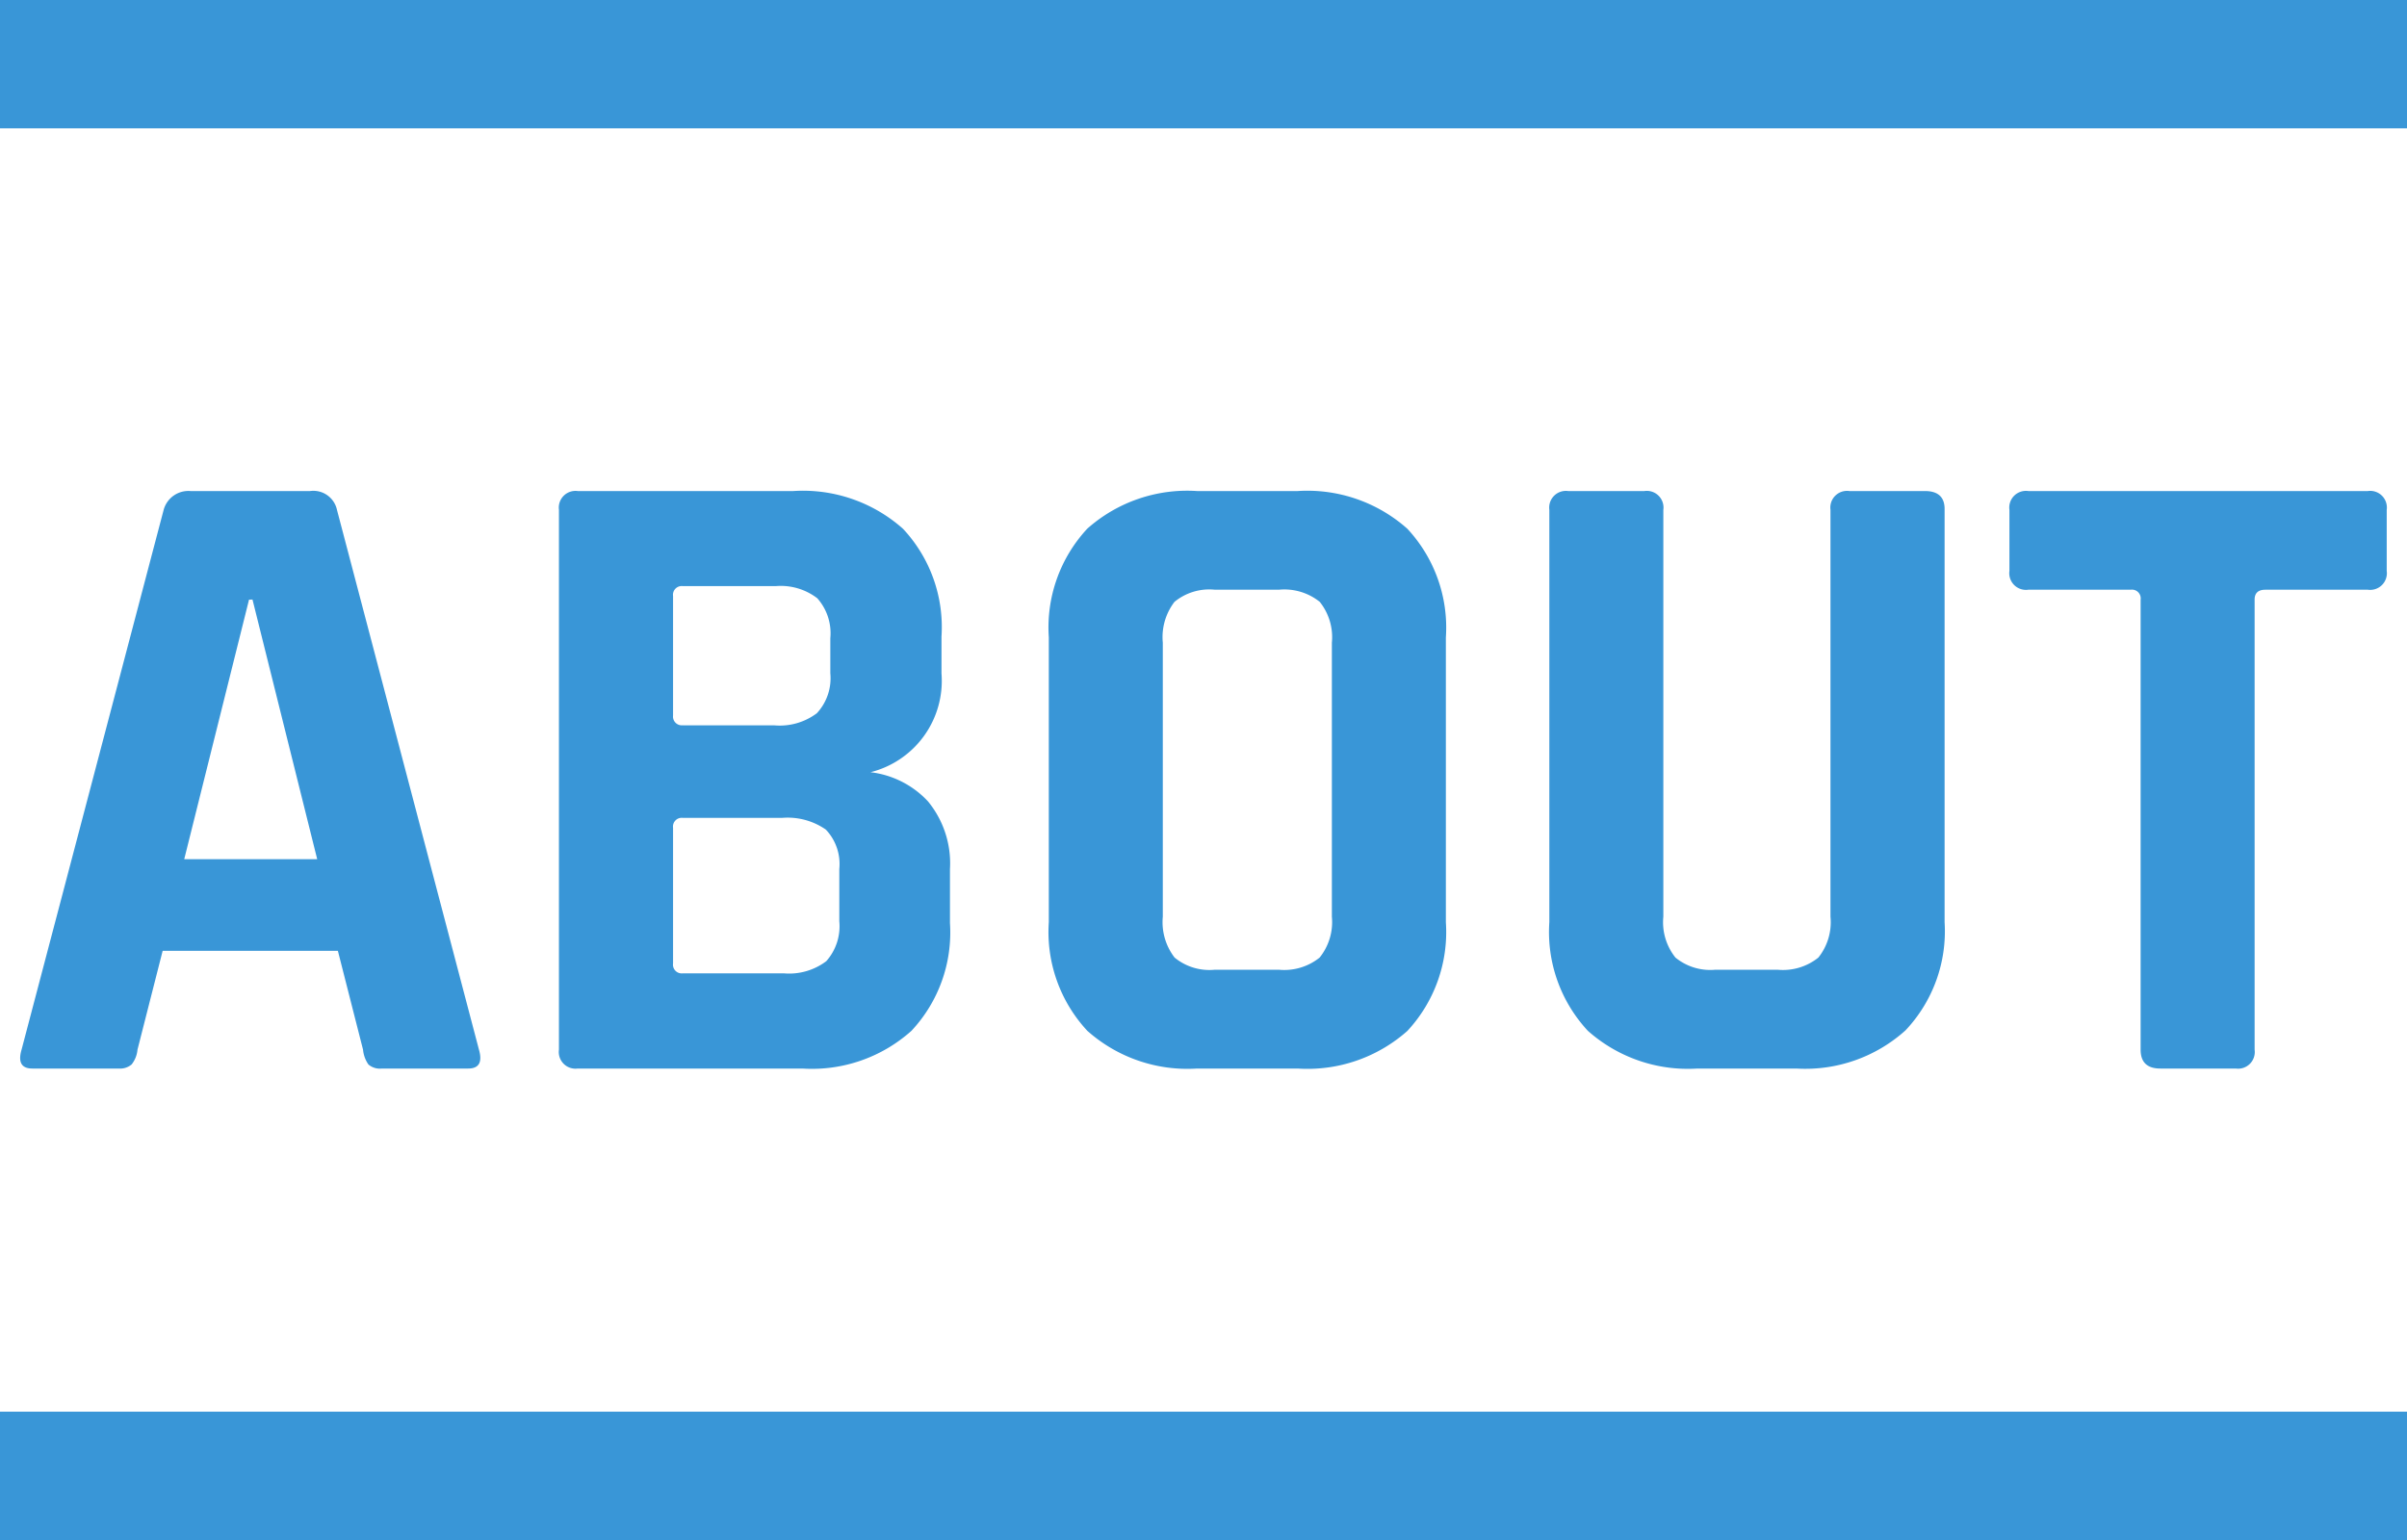
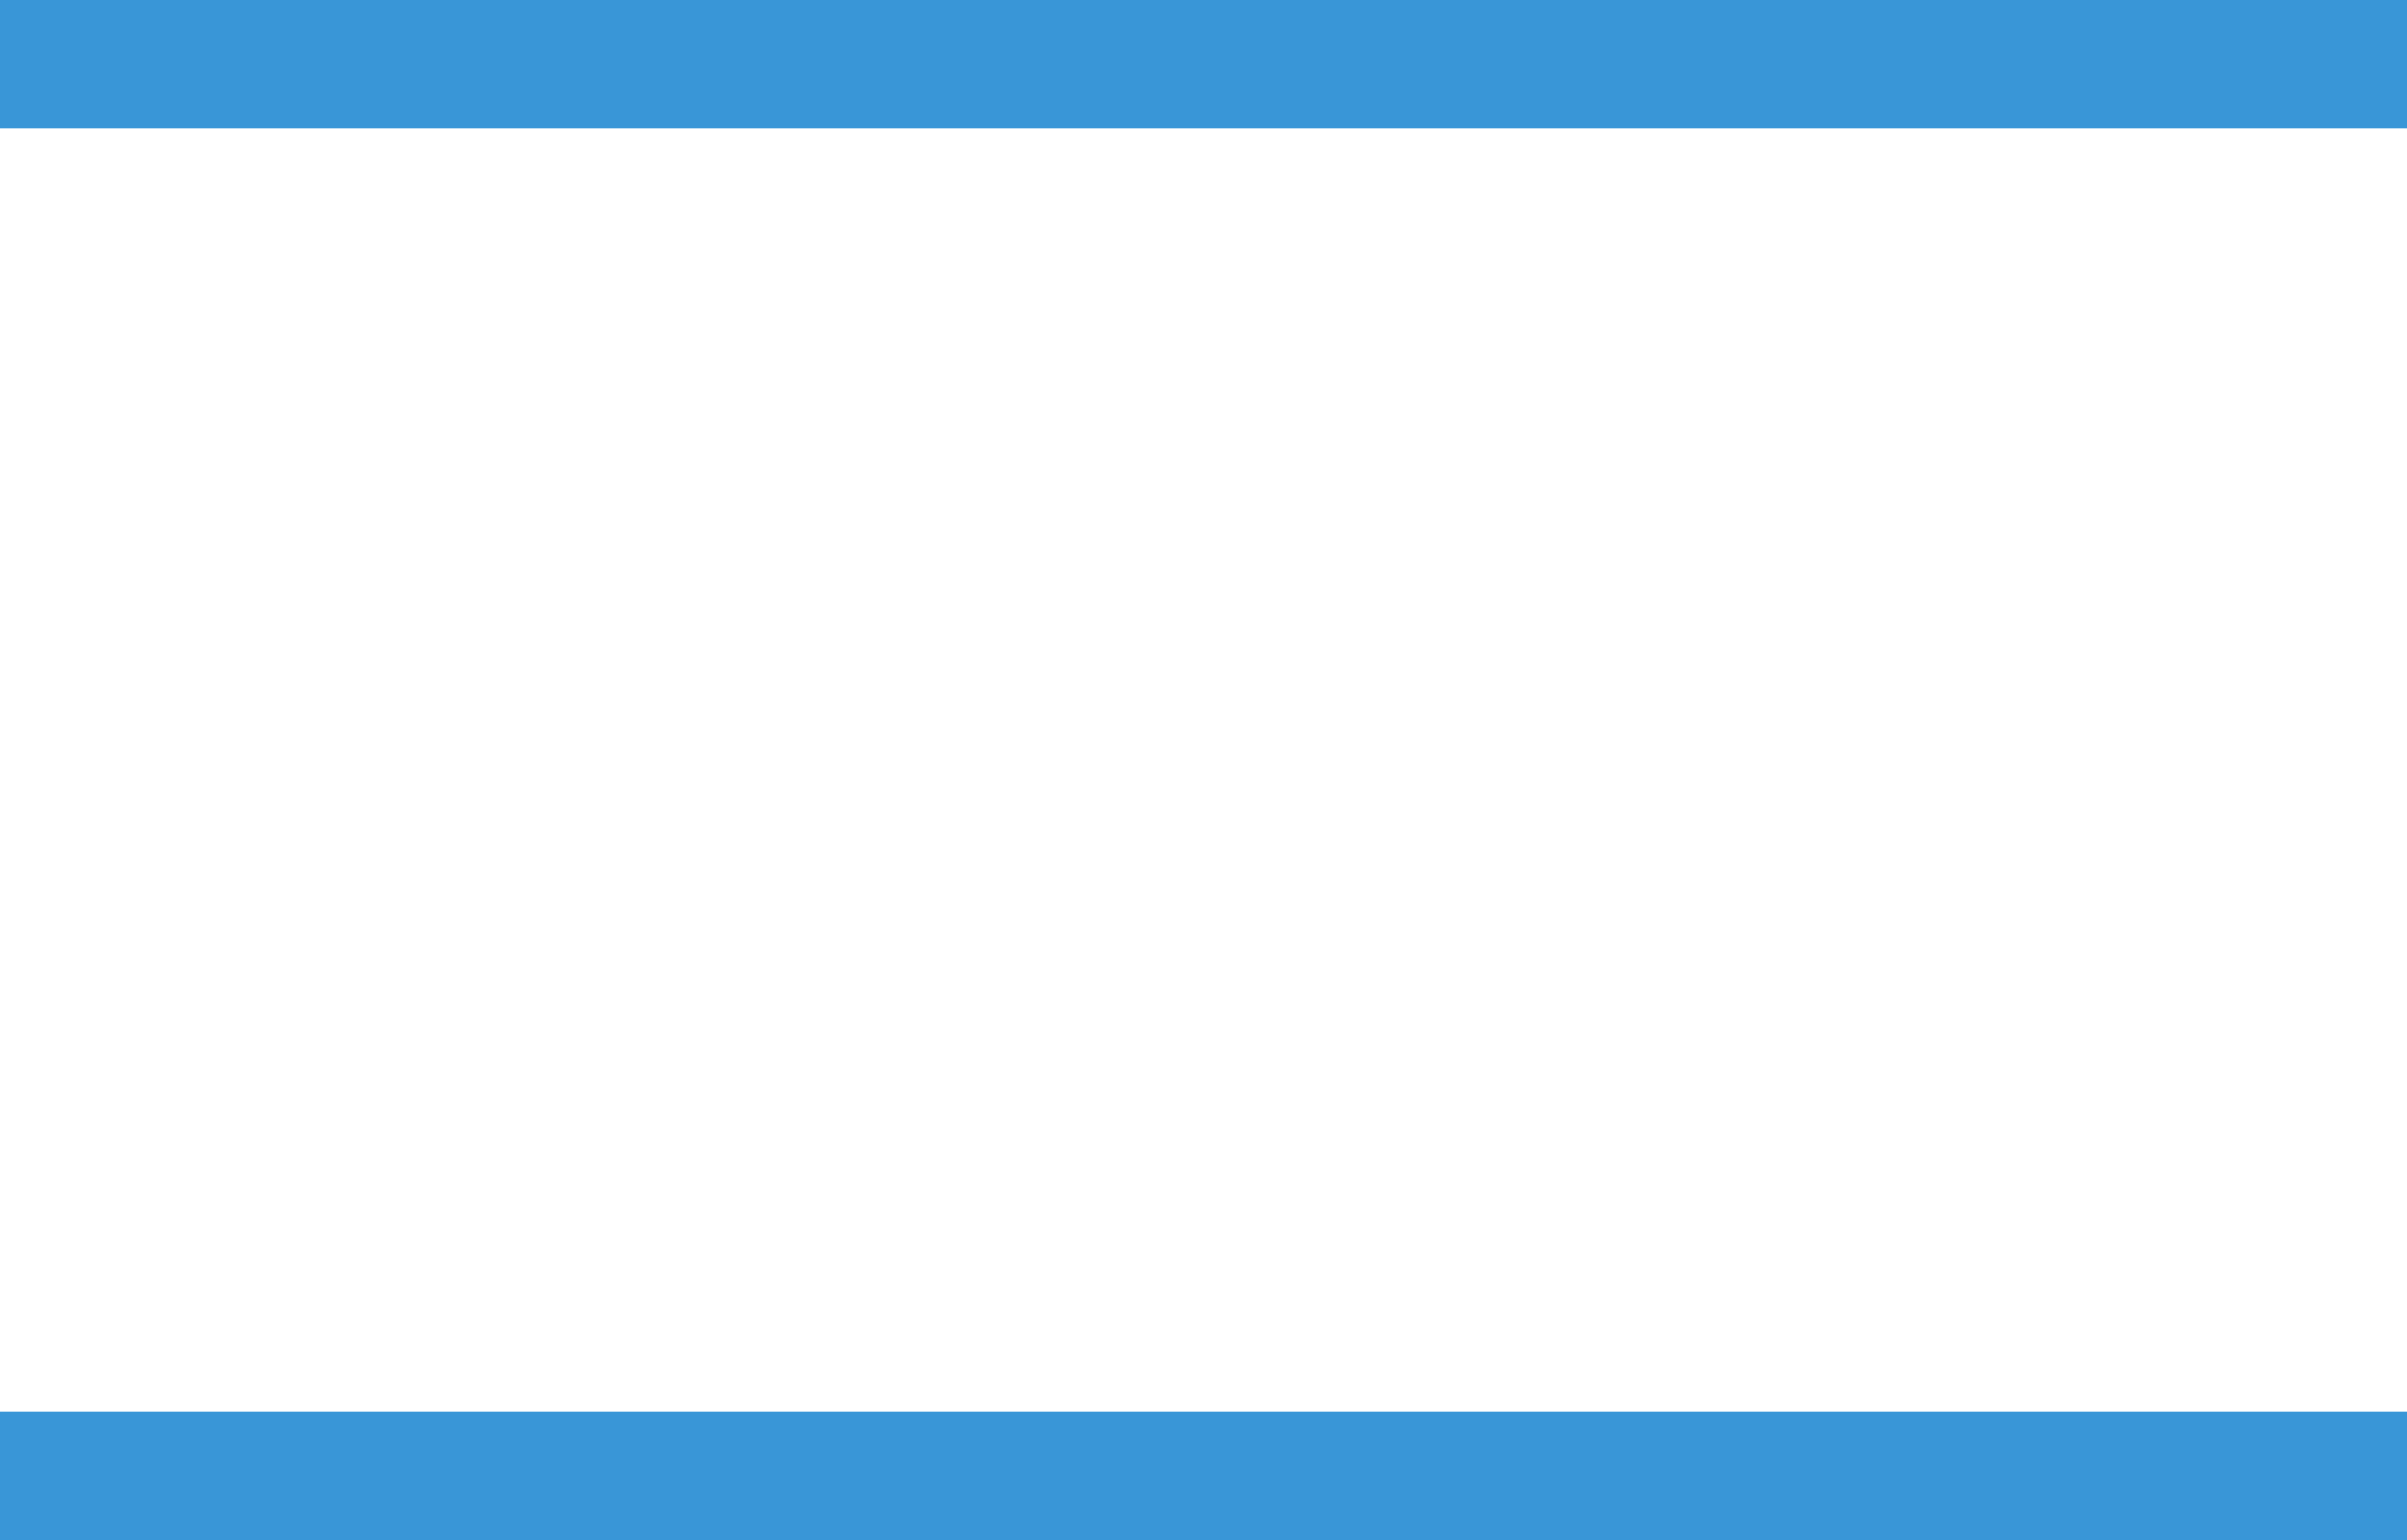
<svg xmlns="http://www.w3.org/2000/svg" width="75" height="48" viewBox="0 0 75 48">
  <g id="グループ_193952" data-name="グループ 193952" transform="translate(-840.347 -2461)">
-     <path id="パス_167665" data-name="パス 167665" d="M3.7,0H1.008Q.5,0,.672-.588L5.1-17.416A.8.8,0,0,1,5.936-18H9.66a.753.753,0,0,1,.84.588L14.924-.588Q15.092,0,14.588,0H11.9a.55.55,0,0,1-.42-.126.956.956,0,0,1-.168-.462l-.784-3.08H5.068L4.284-.588A.861.861,0,0,1,4.1-.126.557.557,0,0,1,3.7,0Zm4.06-14.616L5.74-6.524H9.884L7.868-14.616ZM21.28-2.968h3.136a1.919,1.919,0,0,0,1.33-.378,1.639,1.639,0,0,0,.406-1.246V-6.216a1.559,1.559,0,0,0-.42-1.232,2.082,2.082,0,0,0-1.372-.364H21.28a.272.272,0,0,0-.308.308v4.228A.272.272,0,0,0,21.28-2.968Zm0-7.728h2.856a1.927,1.927,0,0,0,1.316-.378,1.606,1.606,0,0,0,.42-1.246v-1.092a1.639,1.639,0,0,0-.406-1.246,1.871,1.871,0,0,0-1.3-.378H21.28a.272.272,0,0,0-.308.308V-11A.272.272,0,0,0,21.28-10.7ZM17.416-.588V-17.416A.52.52,0,0,1,18-18h6.72a4.686,4.686,0,0,1,3.416,1.176,4.484,4.484,0,0,1,1.2,3.36v1.148a2.936,2.936,0,0,1-2.212,3.08,2.912,2.912,0,0,1,1.792.91A3.042,3.042,0,0,1,29.6-6.216v1.68a4.484,4.484,0,0,1-1.2,3.36A4.645,4.645,0,0,1,25,0H18A.52.52,0,0,1,17.416-.588ZM37.856-3.08h1.988a1.762,1.762,0,0,0,1.274-.378A1.762,1.762,0,0,0,41.5-4.732v-8.54a1.762,1.762,0,0,0-.378-1.274,1.762,1.762,0,0,0-1.274-.378H37.856a1.709,1.709,0,0,0-1.26.378,1.807,1.807,0,0,0-.364,1.274v8.54A1.807,1.807,0,0,0,36.6-3.458,1.709,1.709,0,0,0,37.856-3.08ZM40.432,0H37.3A4.686,4.686,0,0,1,33.88-1.176a4.523,4.523,0,0,1-1.2-3.388V-13.44a4.523,4.523,0,0,1,1.2-3.388A4.686,4.686,0,0,1,37.3-18h3.136a4.686,4.686,0,0,1,3.416,1.176,4.523,4.523,0,0,1,1.2,3.388v8.876a4.523,4.523,0,0,1-1.2,3.388A4.686,4.686,0,0,1,40.432,0ZM57.624-18h2.352q.616,0,.616.56v12.88A4.5,4.5,0,0,1,59.374-1.19,4.662,4.662,0,0,1,55.972,0h-3.08a4.686,4.686,0,0,1-3.416-1.176,4.523,4.523,0,0,1-1.2-3.388V-17.416A.52.52,0,0,1,48.86-18h2.38a.52.52,0,0,1,.588.588V-4.732a1.762,1.762,0,0,0,.378,1.274,1.715,1.715,0,0,0,1.246.378h1.932a1.762,1.762,0,0,0,1.274-.378,1.762,1.762,0,0,0,.378-1.274V-17.416A.52.52,0,0,1,57.624-18ZM69.664,0H67.312Q66.7,0,66.7-.588V-14.616a.272.272,0,0,0-.308-.308H63.2a.52.52,0,0,1-.588-.588v-1.9A.52.52,0,0,1,63.2-18H73.78a.52.52,0,0,1,.588.588v1.9a.52.52,0,0,1-.588.588H70.588q-.336,0-.336.308V-.588A.52.52,0,0,1,69.664,0Z" transform="translate(840.347 2494.305)" fill="#3996d7" />
    <rect id="長方形_46513" data-name="長方形 46513" width="75" height="4" transform="translate(840.347 2505)" fill="#3996d7" />
    <rect id="長方形_46521" data-name="長方形 46521" width="75" height="4" transform="translate(840.347 2461)" fill="#3996d7" />
  </g>
</svg>